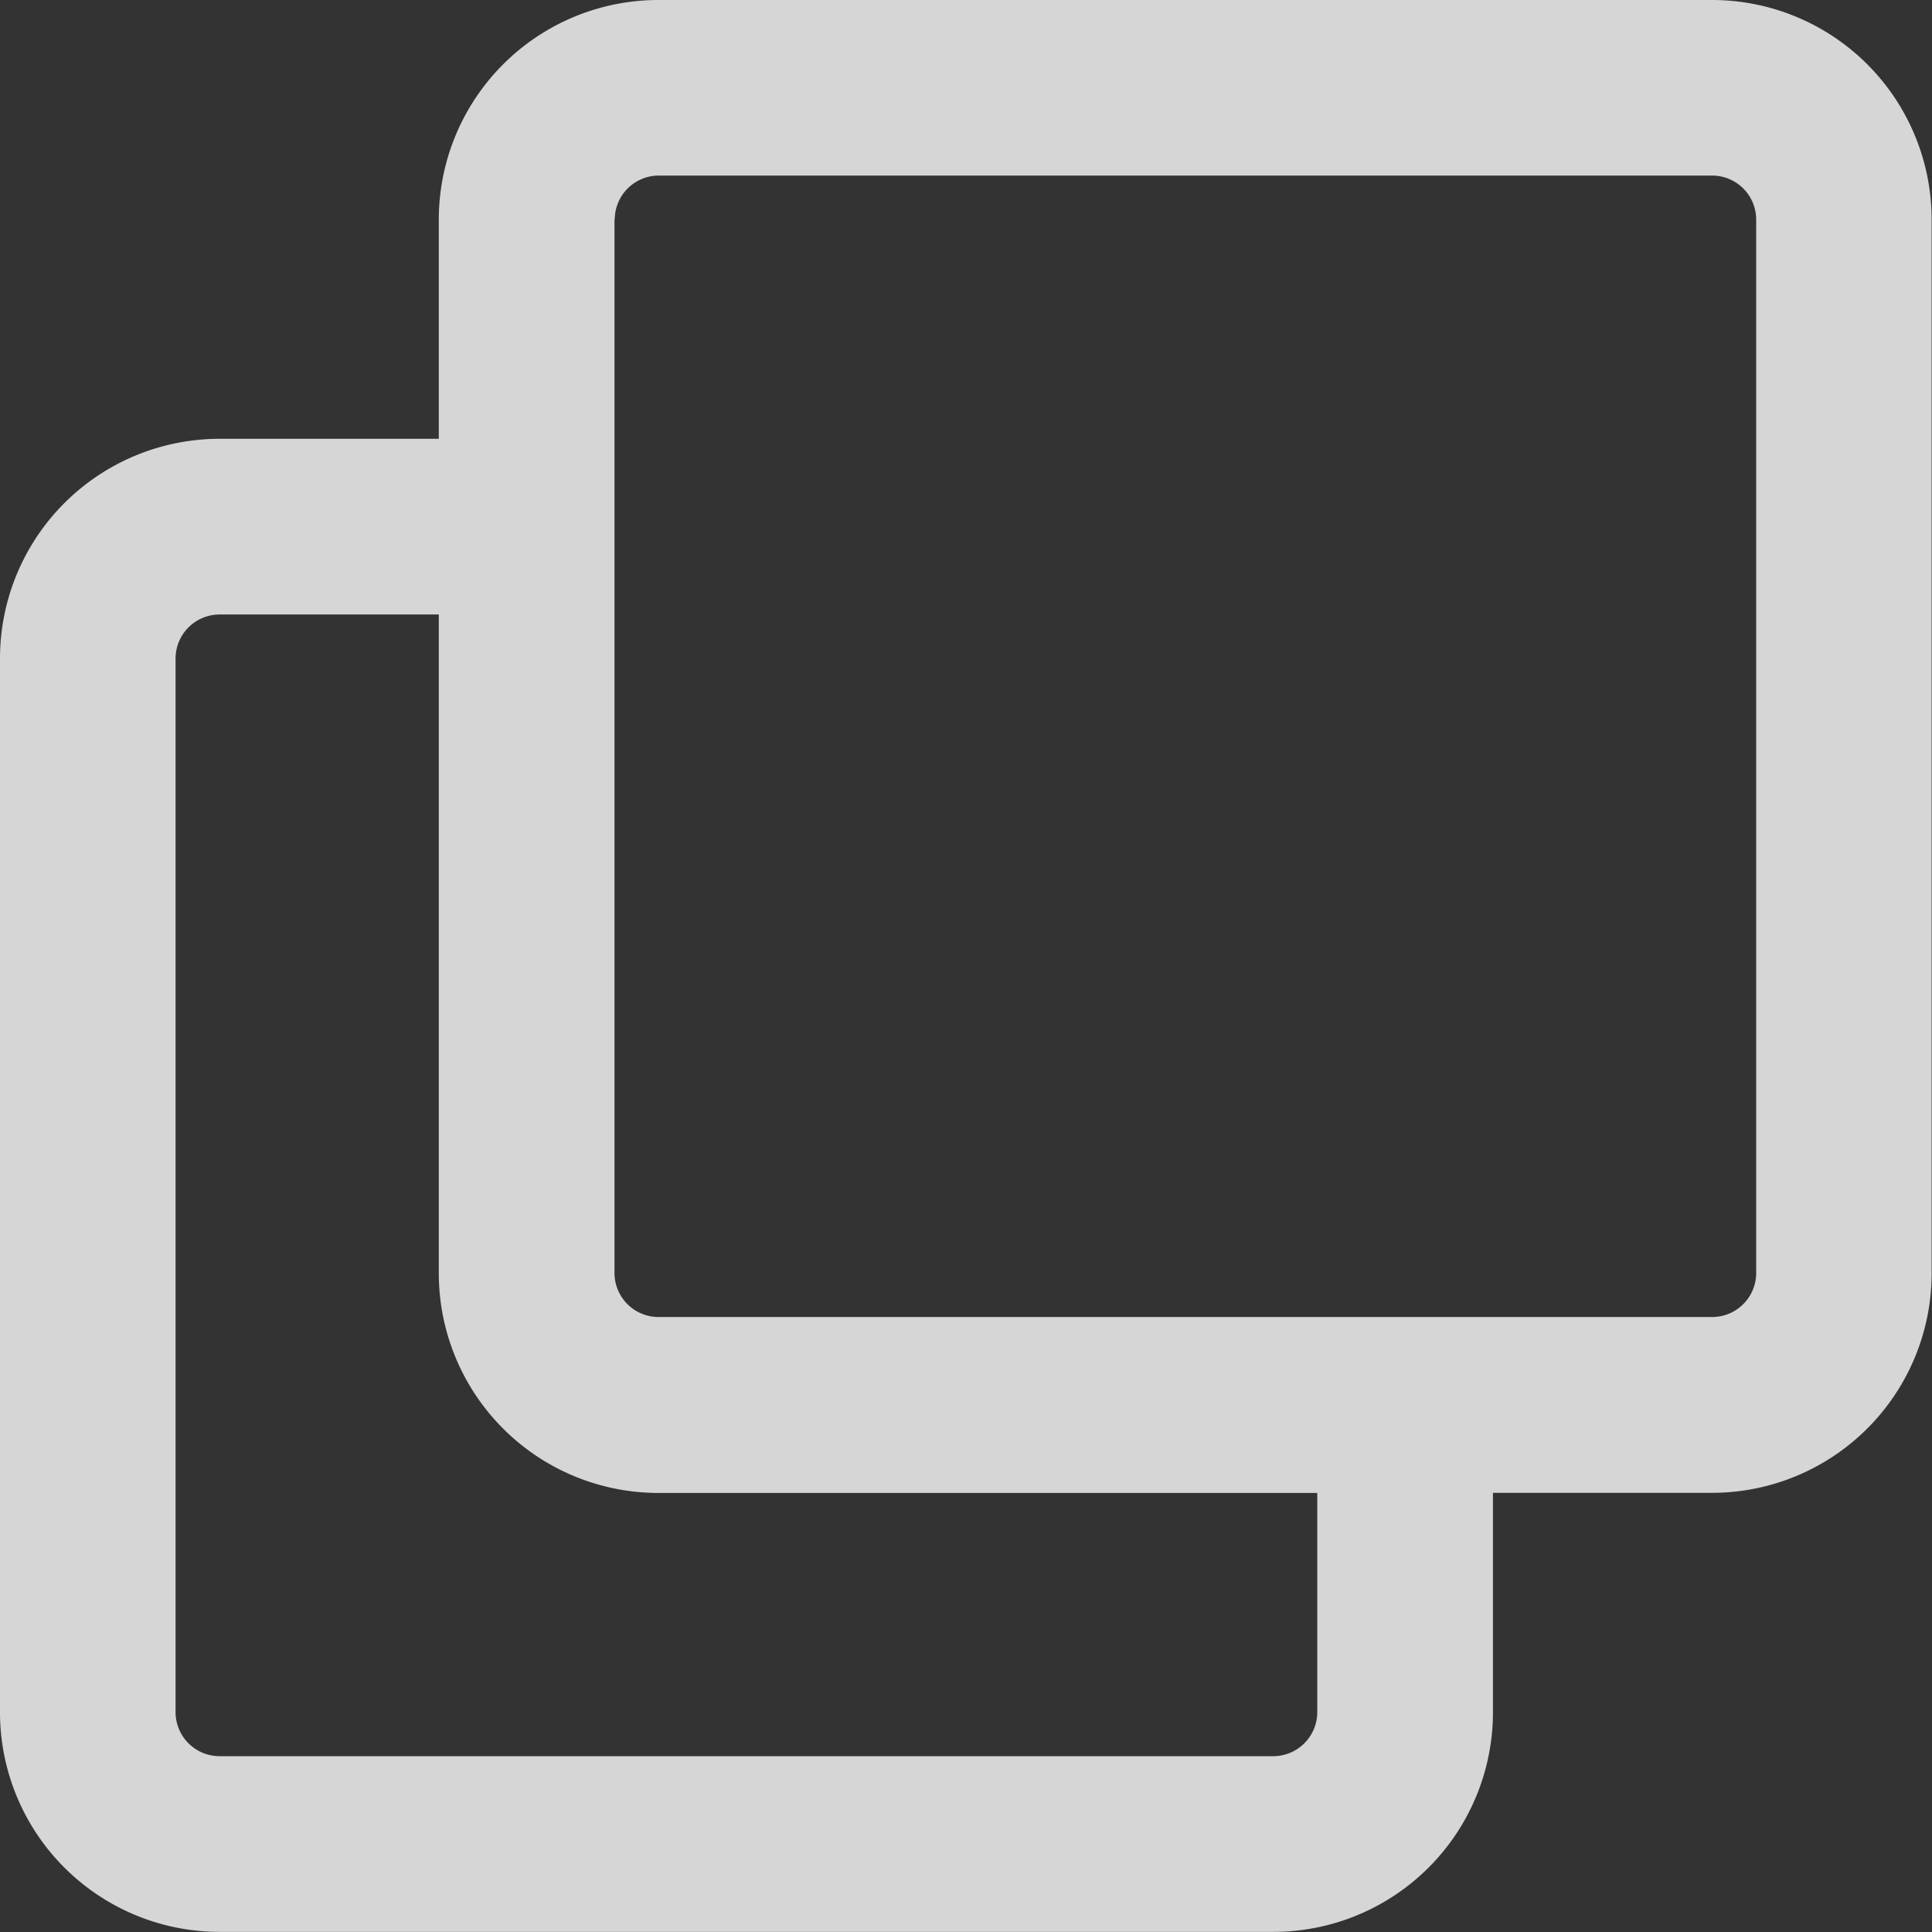
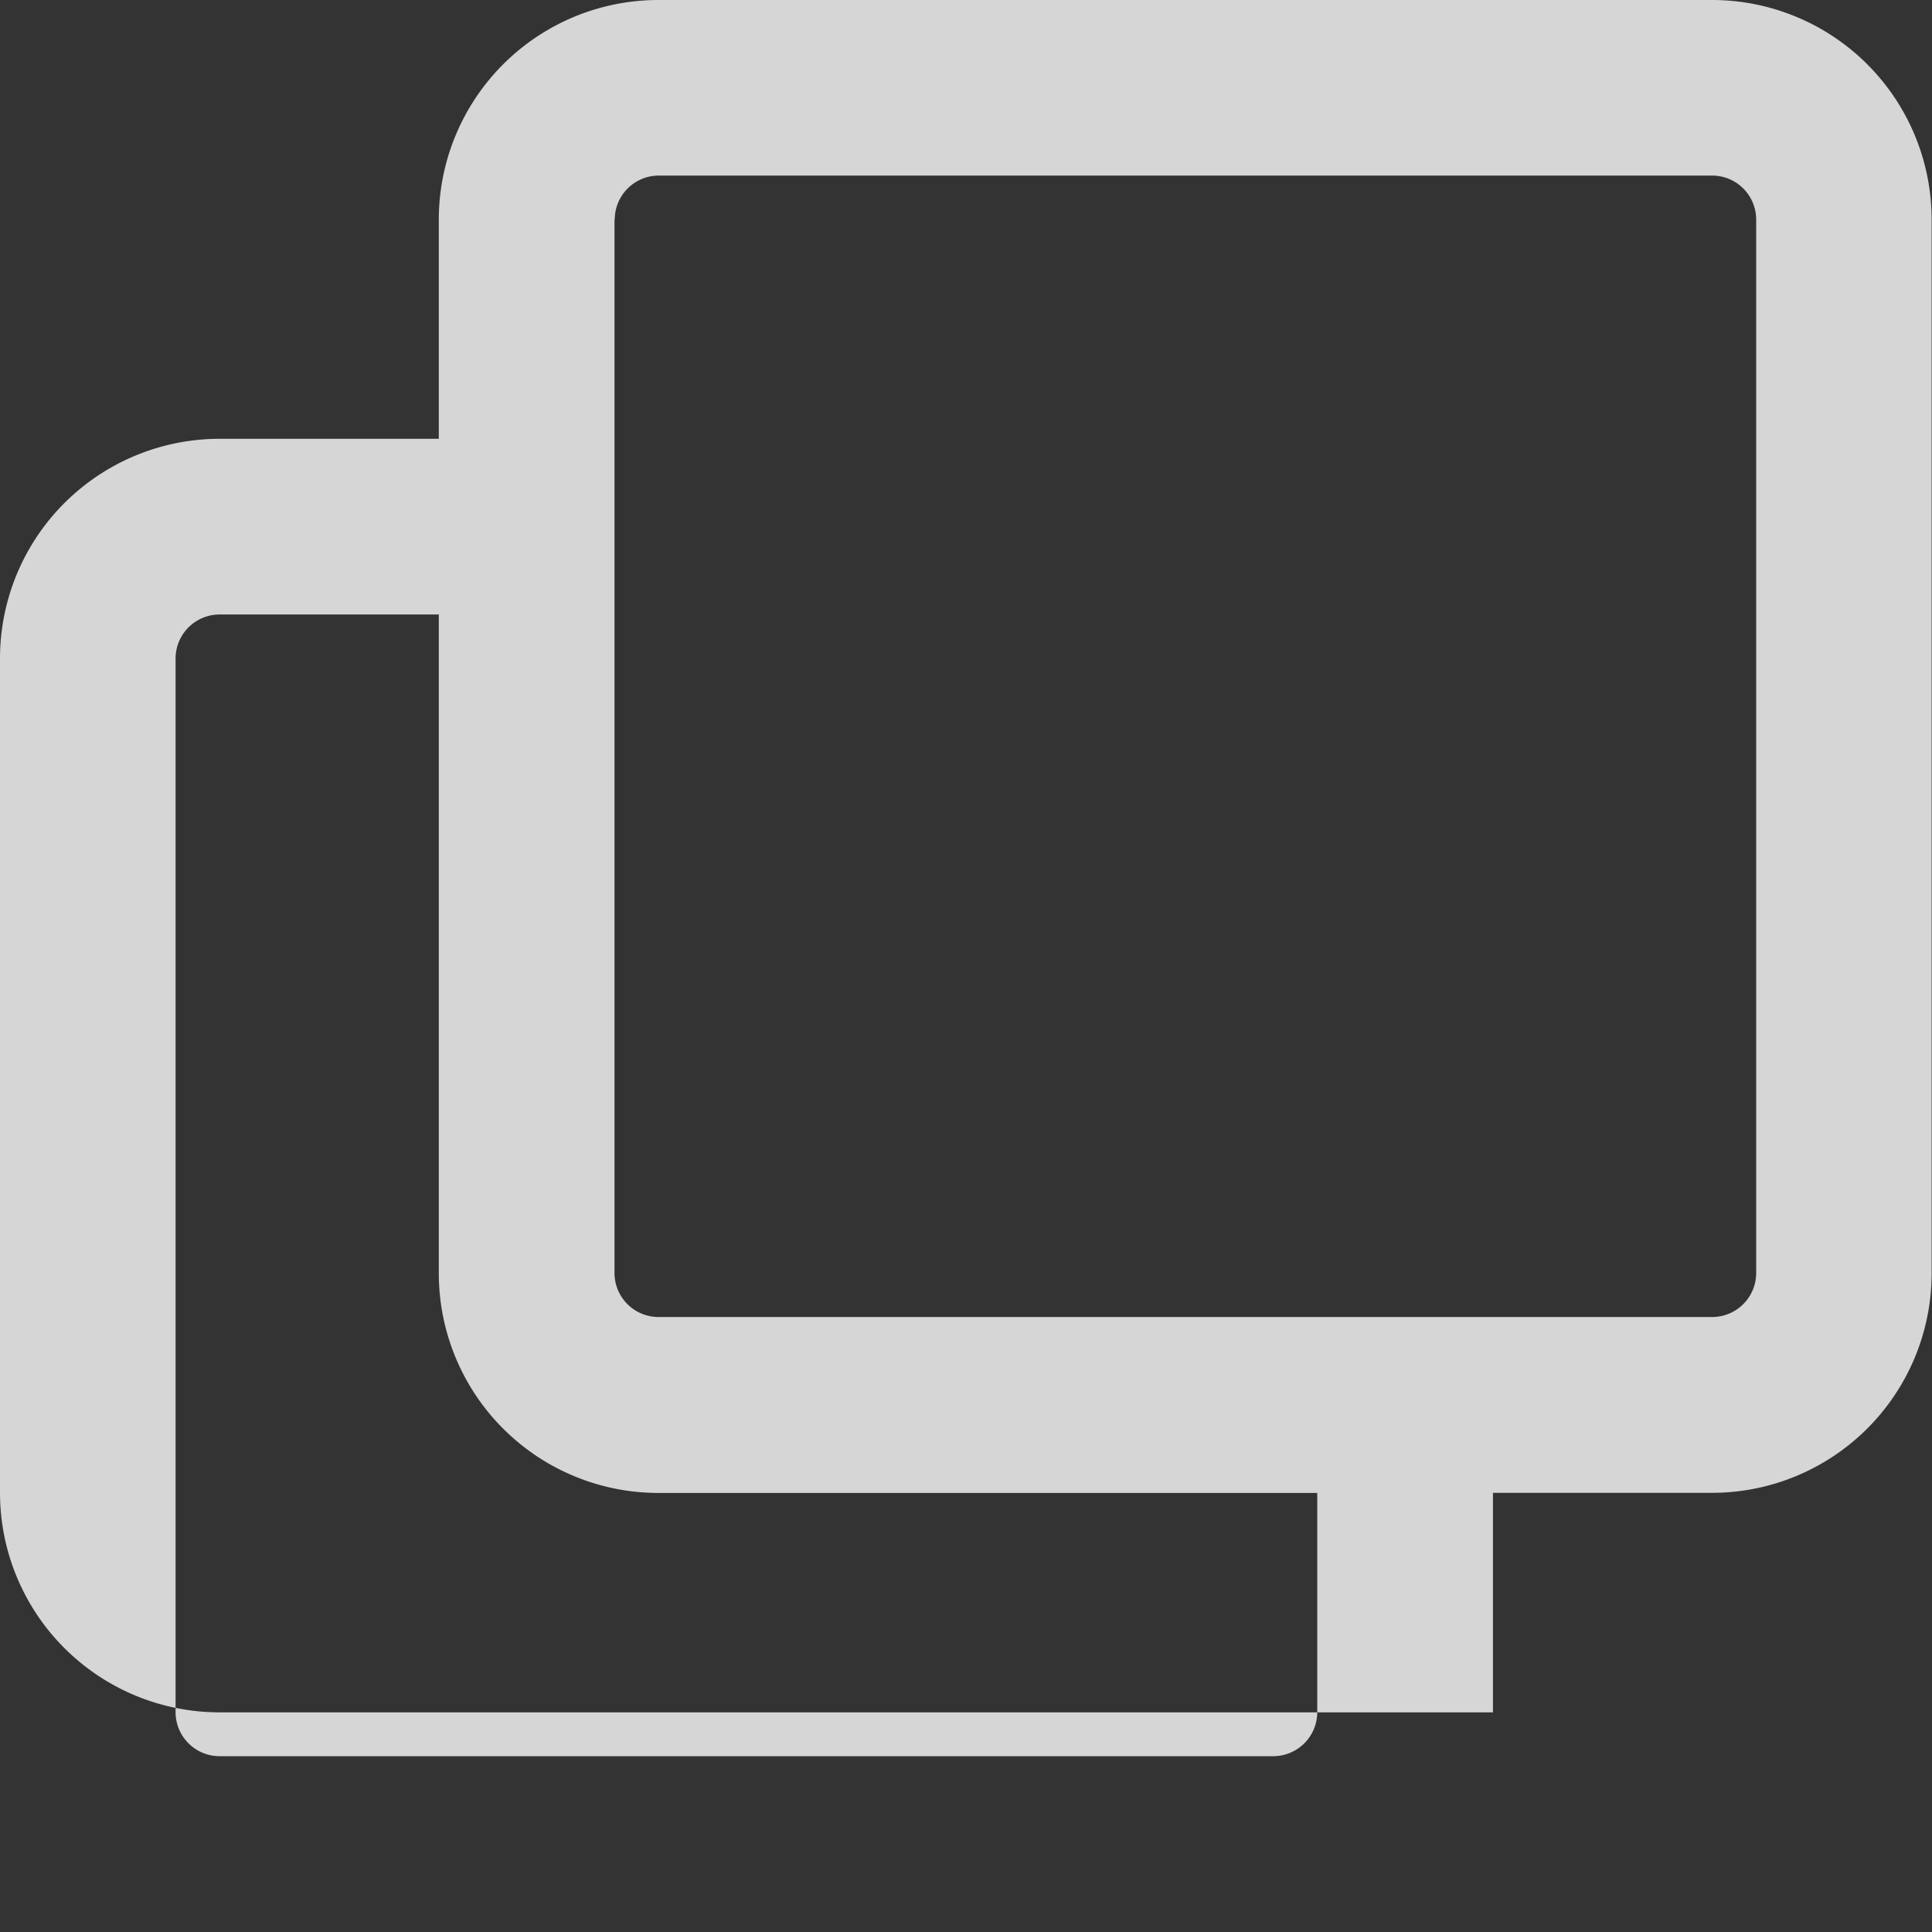
<svg xmlns="http://www.w3.org/2000/svg" width="16" height="16" viewBox="0 0 16 16">
  <rect x="0" y="0" width="16" height="16" fill="#333333" stroke="none" />
-   <path id="new-window-1-1" d="M46.3,46.3V44.484a1.819,1.819,0,0,1,1.818-1.818h8.727a1.819,1.819,0,0,1,1.818,1.818v8.727a1.819,1.819,0,0,1-1.818,1.818H55.03v1.818a1.819,1.819,0,0,1-1.818,1.818H44.484a1.819,1.819,0,0,1-1.818-1.818V48.121A1.819,1.819,0,0,1,44.484,46.3Zm0,1.455H44.484a.365.365,0,0,0-.364.364v8.727a.365.365,0,0,0,.364.364h8.727a.365.365,0,0,0,.364-.364V55.03H48.121A1.819,1.819,0,0,1,46.3,53.211V47.757Zm1.455-3.273v8.727a.365.365,0,0,0,.364.364h8.727a.365.365,0,0,0,.364-.364V44.484a.365.365,0,0,0-.364-.364H48.121a.365.365,0,0,0-.364.364Z" transform="translate(-42.666 -42.666)" fill="rgba(255,255,255,0.8)" />
+   <path id="new-window-1-1" d="M46.3,46.3V44.484a1.819,1.819,0,0,1,1.818-1.818h8.727a1.819,1.819,0,0,1,1.818,1.818v8.727a1.819,1.819,0,0,1-1.818,1.818H55.03v1.818H44.484a1.819,1.819,0,0,1-1.818-1.818V48.121A1.819,1.819,0,0,1,44.484,46.3Zm0,1.455H44.484a.365.365,0,0,0-.364.364v8.727a.365.365,0,0,0,.364.364h8.727a.365.365,0,0,0,.364-.364V55.03H48.121A1.819,1.819,0,0,1,46.3,53.211V47.757Zm1.455-3.273v8.727a.365.365,0,0,0,.364.364h8.727a.365.365,0,0,0,.364-.364V44.484a.365.365,0,0,0-.364-.364H48.121a.365.365,0,0,0-.364.364Z" transform="translate(-42.666 -42.666)" fill="rgba(255,255,255,0.8)" />
</svg>